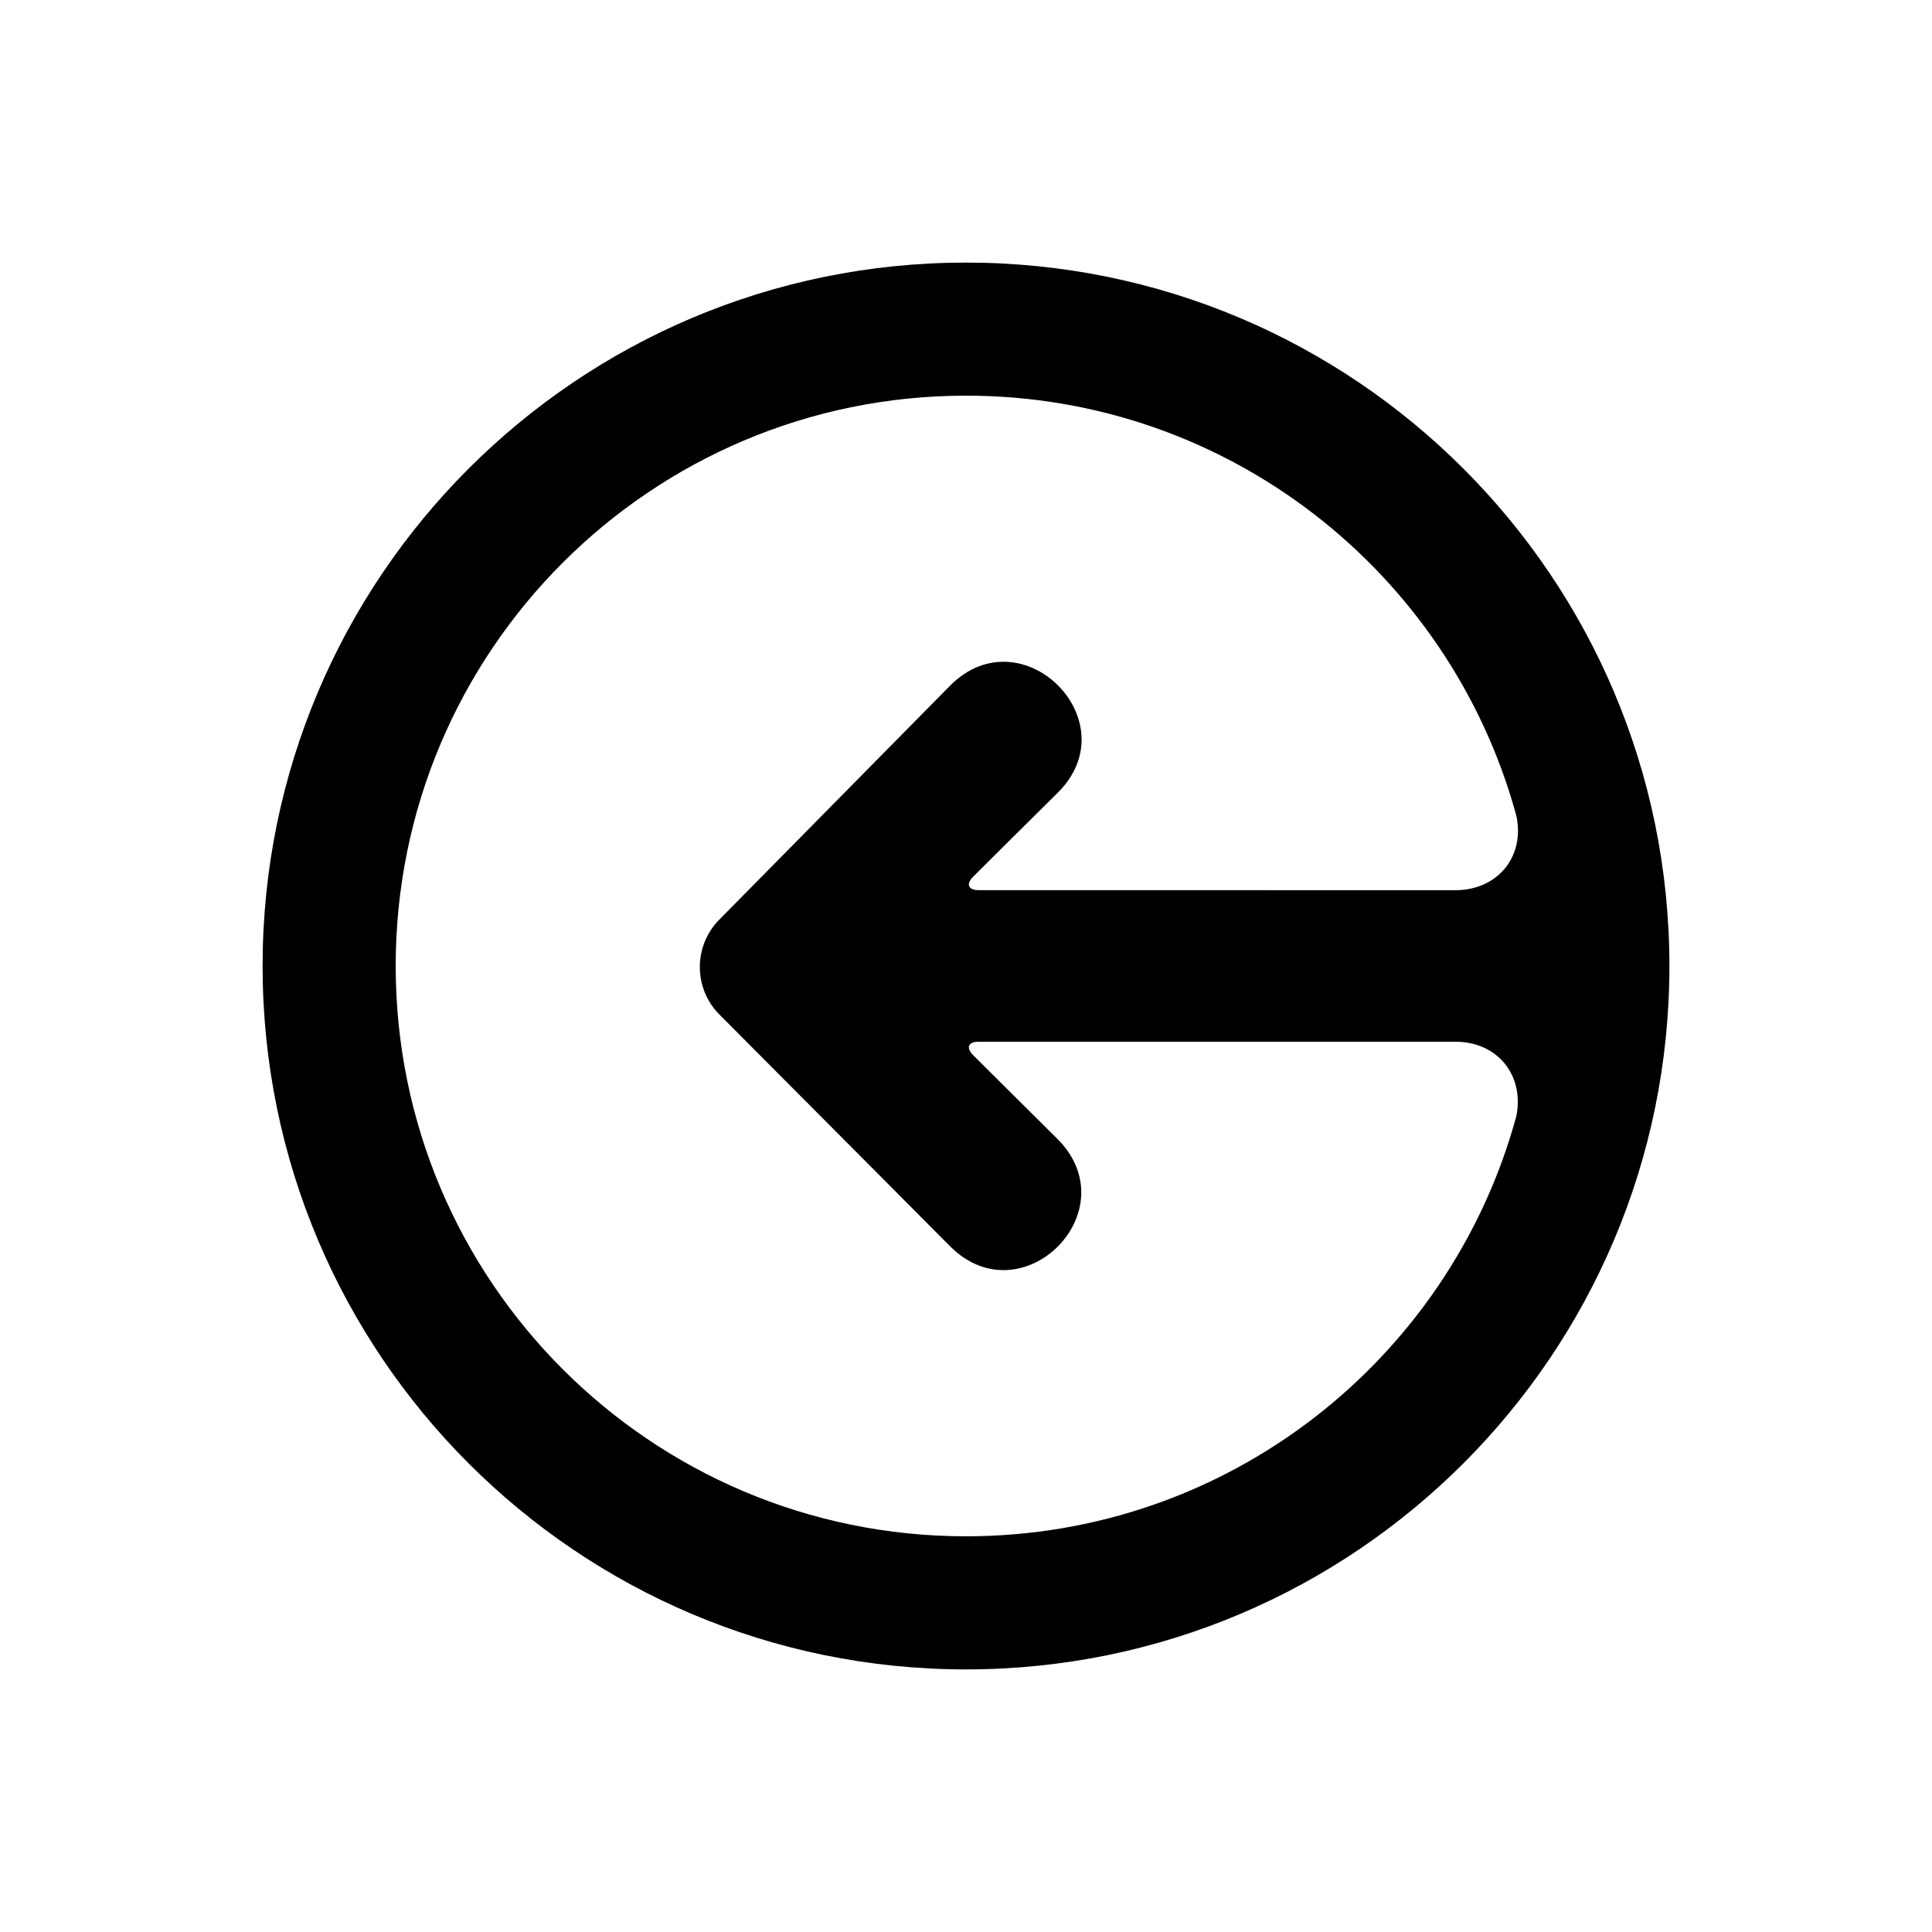
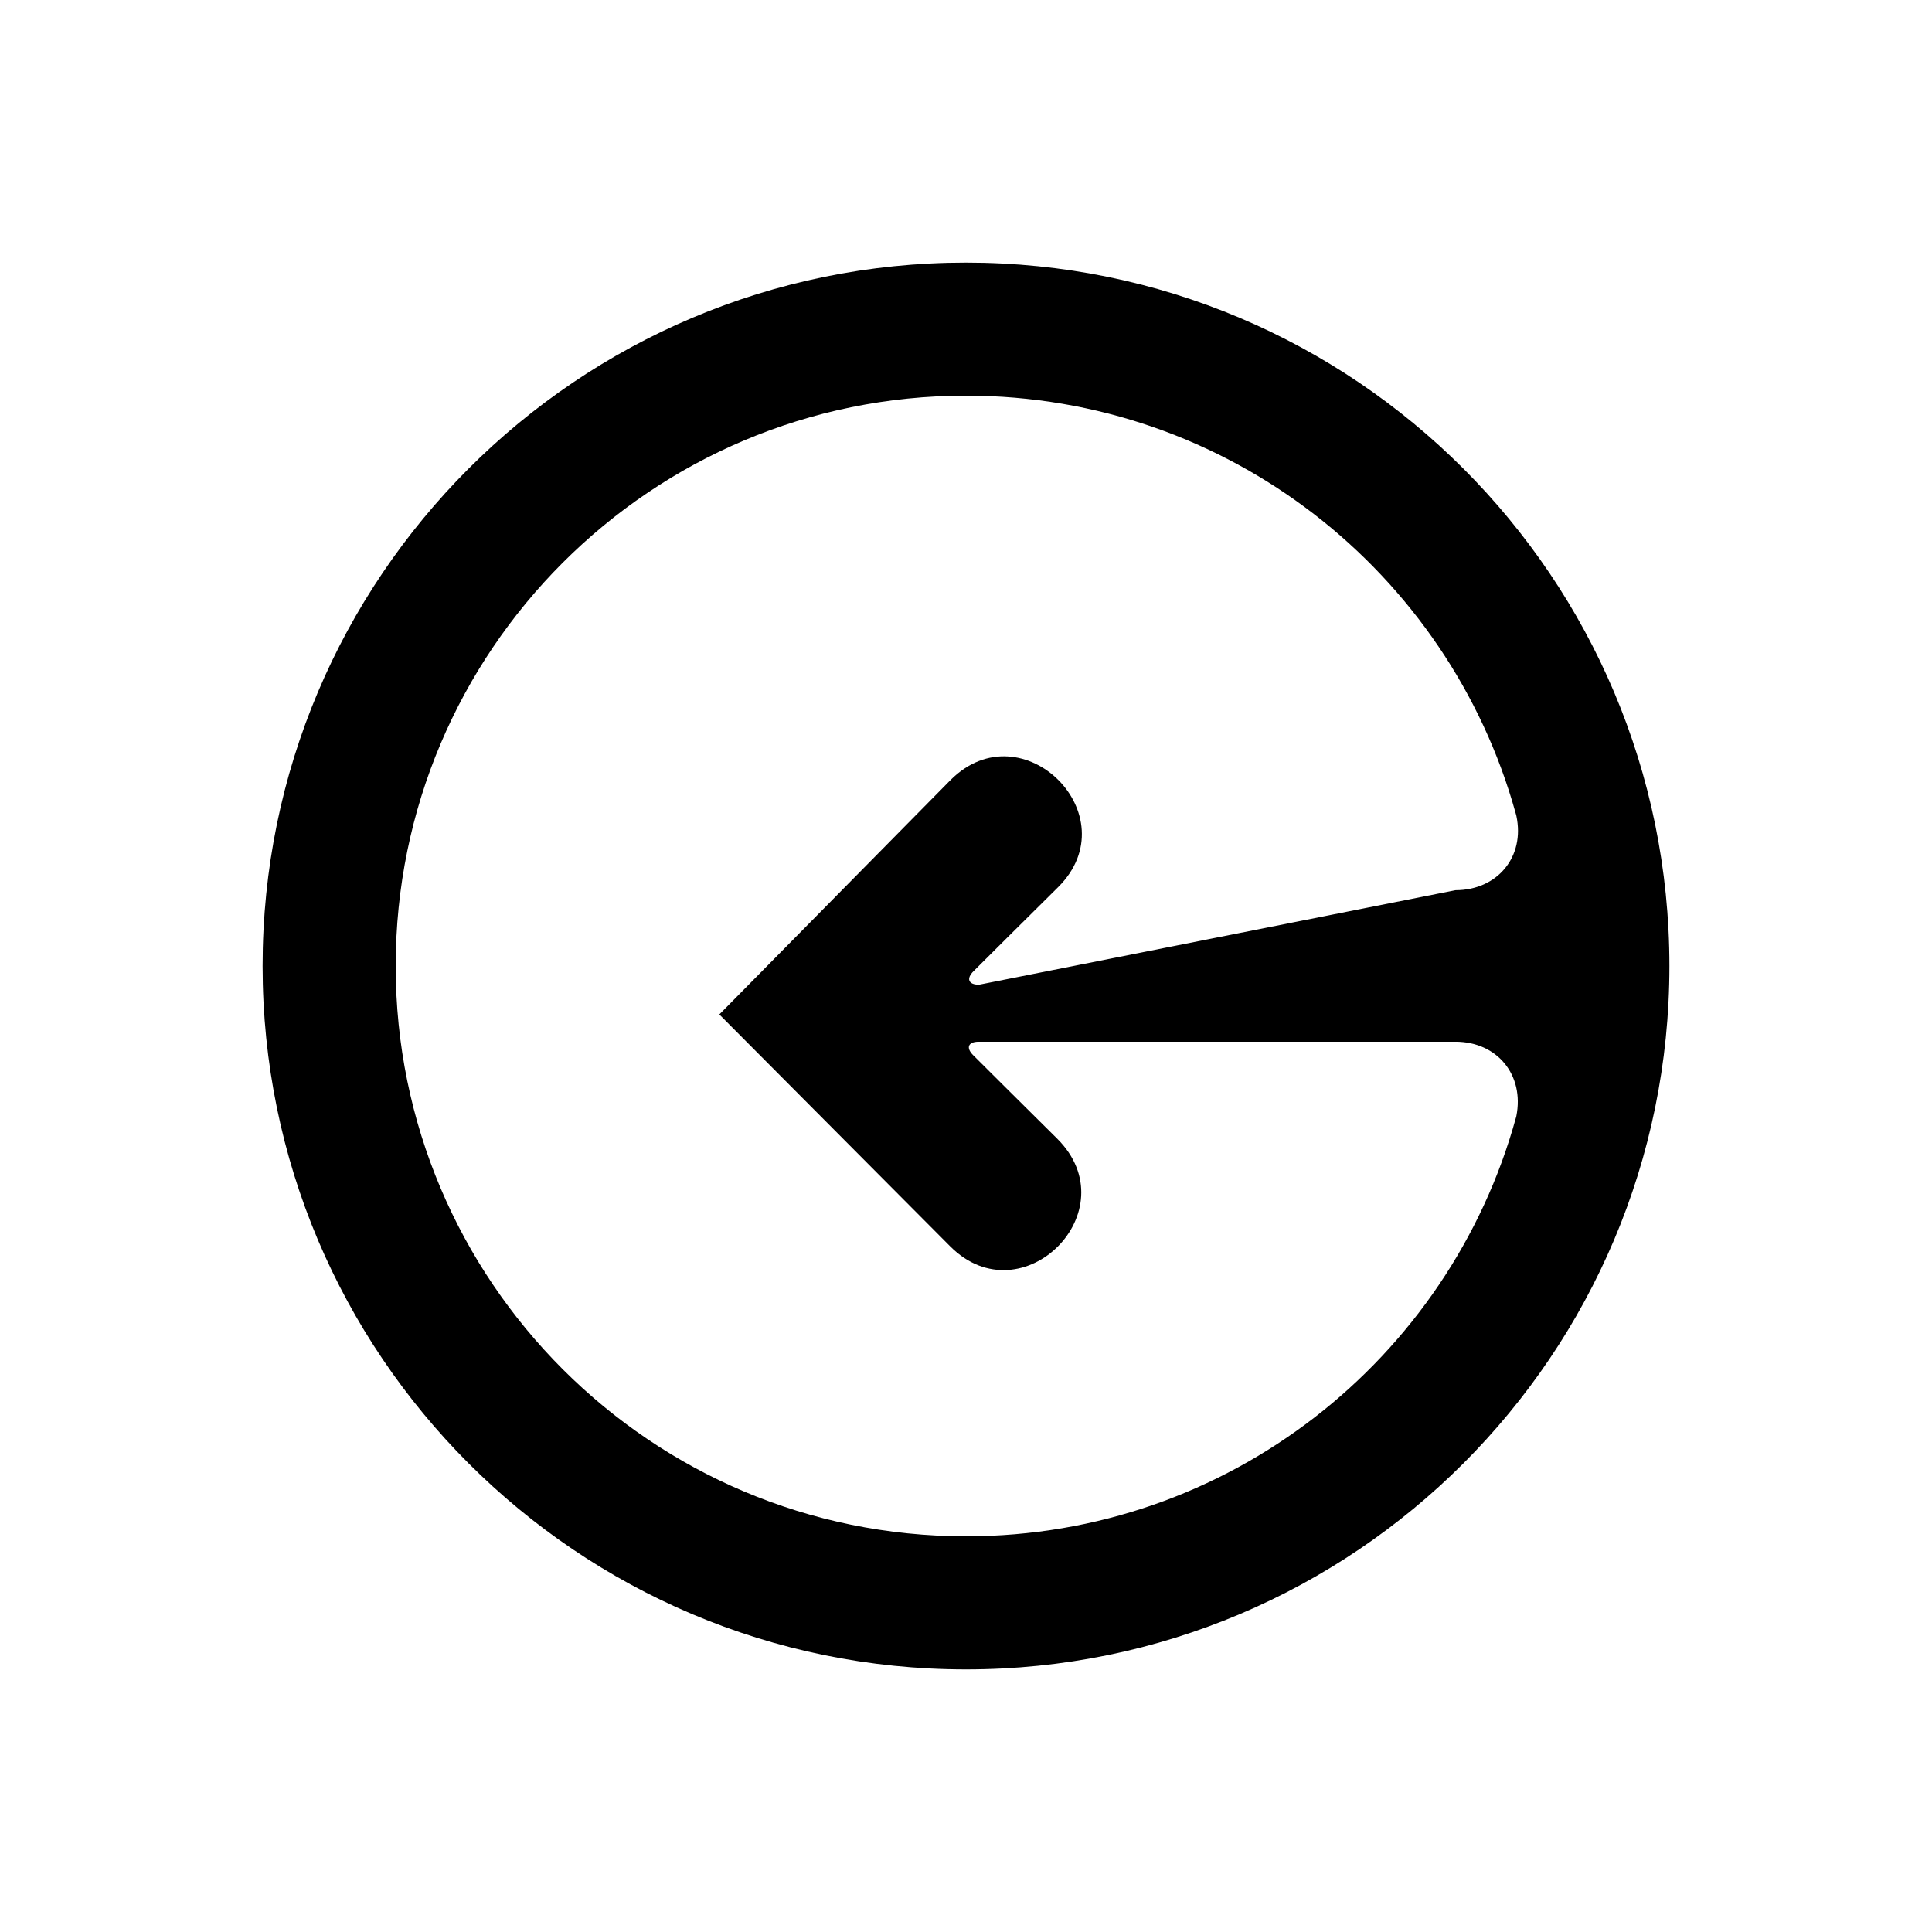
<svg xmlns="http://www.w3.org/2000/svg" fill="#000000" width="800px" height="800px" version="1.1" viewBox="144 144 512 512">
-   <path d="m586.41 400c0-102.95-83.457-186.41-186.41-186.41-102.95 0-186.41 83.457-186.41 186.41 0 102.95 83.457 186.41 186.41 186.41 102.95 0 186.41-83.457 186.41-186.41zm-56.707-20.086c11.113 0 18.508-8.859 16.137-19.742 0 0 1.652 5.926-0.195-0.727-17.723-63.781-76.215-110.59-145.64-110.59-83.477 0-151.14 67.668-151.14 151.14 0 83.473 67.668 151.14 151.14 151.14 69.547 0 128.12-46.973 145.73-110.93 1.801-6.547 0.105-0.395 0.105-0.395 2.199-10.902-5.043-19.746-16.137-19.746h-126.34c-2.785 0-3.445 1.59-1.461 3.57 0 0 16.34 16.285 22.277 22.137 19.188 19.117-9.312 47.516-28.309 28.586l-61.238-61.52c-6.856-6.894-6.891-18.113-0.074-25.059l61.312-62.156c18.996-18.934 47.496 9.465 28.5 28.398-6.113 6.016-22.461 22.312-22.461 22.312-1.98 1.973-1.328 3.57 1.453 3.57z" fill-rule="evenodd" />
+   <path d="m586.41 400c0-102.95-83.457-186.41-186.41-186.41-102.95 0-186.41 83.457-186.41 186.41 0 102.95 83.457 186.41 186.41 186.41 102.95 0 186.41-83.457 186.41-186.41zm-56.707-20.086c11.113 0 18.508-8.859 16.137-19.742 0 0 1.652 5.926-0.195-0.727-17.723-63.781-76.215-110.59-145.64-110.59-83.477 0-151.14 67.668-151.14 151.14 0 83.473 67.668 151.14 151.14 151.14 69.547 0 128.12-46.973 145.73-110.93 1.801-6.547 0.105-0.395 0.105-0.395 2.199-10.902-5.043-19.746-16.137-19.746h-126.34c-2.785 0-3.445 1.59-1.461 3.57 0 0 16.34 16.285 22.277 22.137 19.188 19.117-9.312 47.516-28.309 28.586l-61.238-61.52l61.312-62.156c18.996-18.934 47.496 9.465 28.5 28.398-6.113 6.016-22.461 22.312-22.461 22.312-1.98 1.973-1.328 3.57 1.453 3.57z" fill-rule="evenodd" />
</svg>